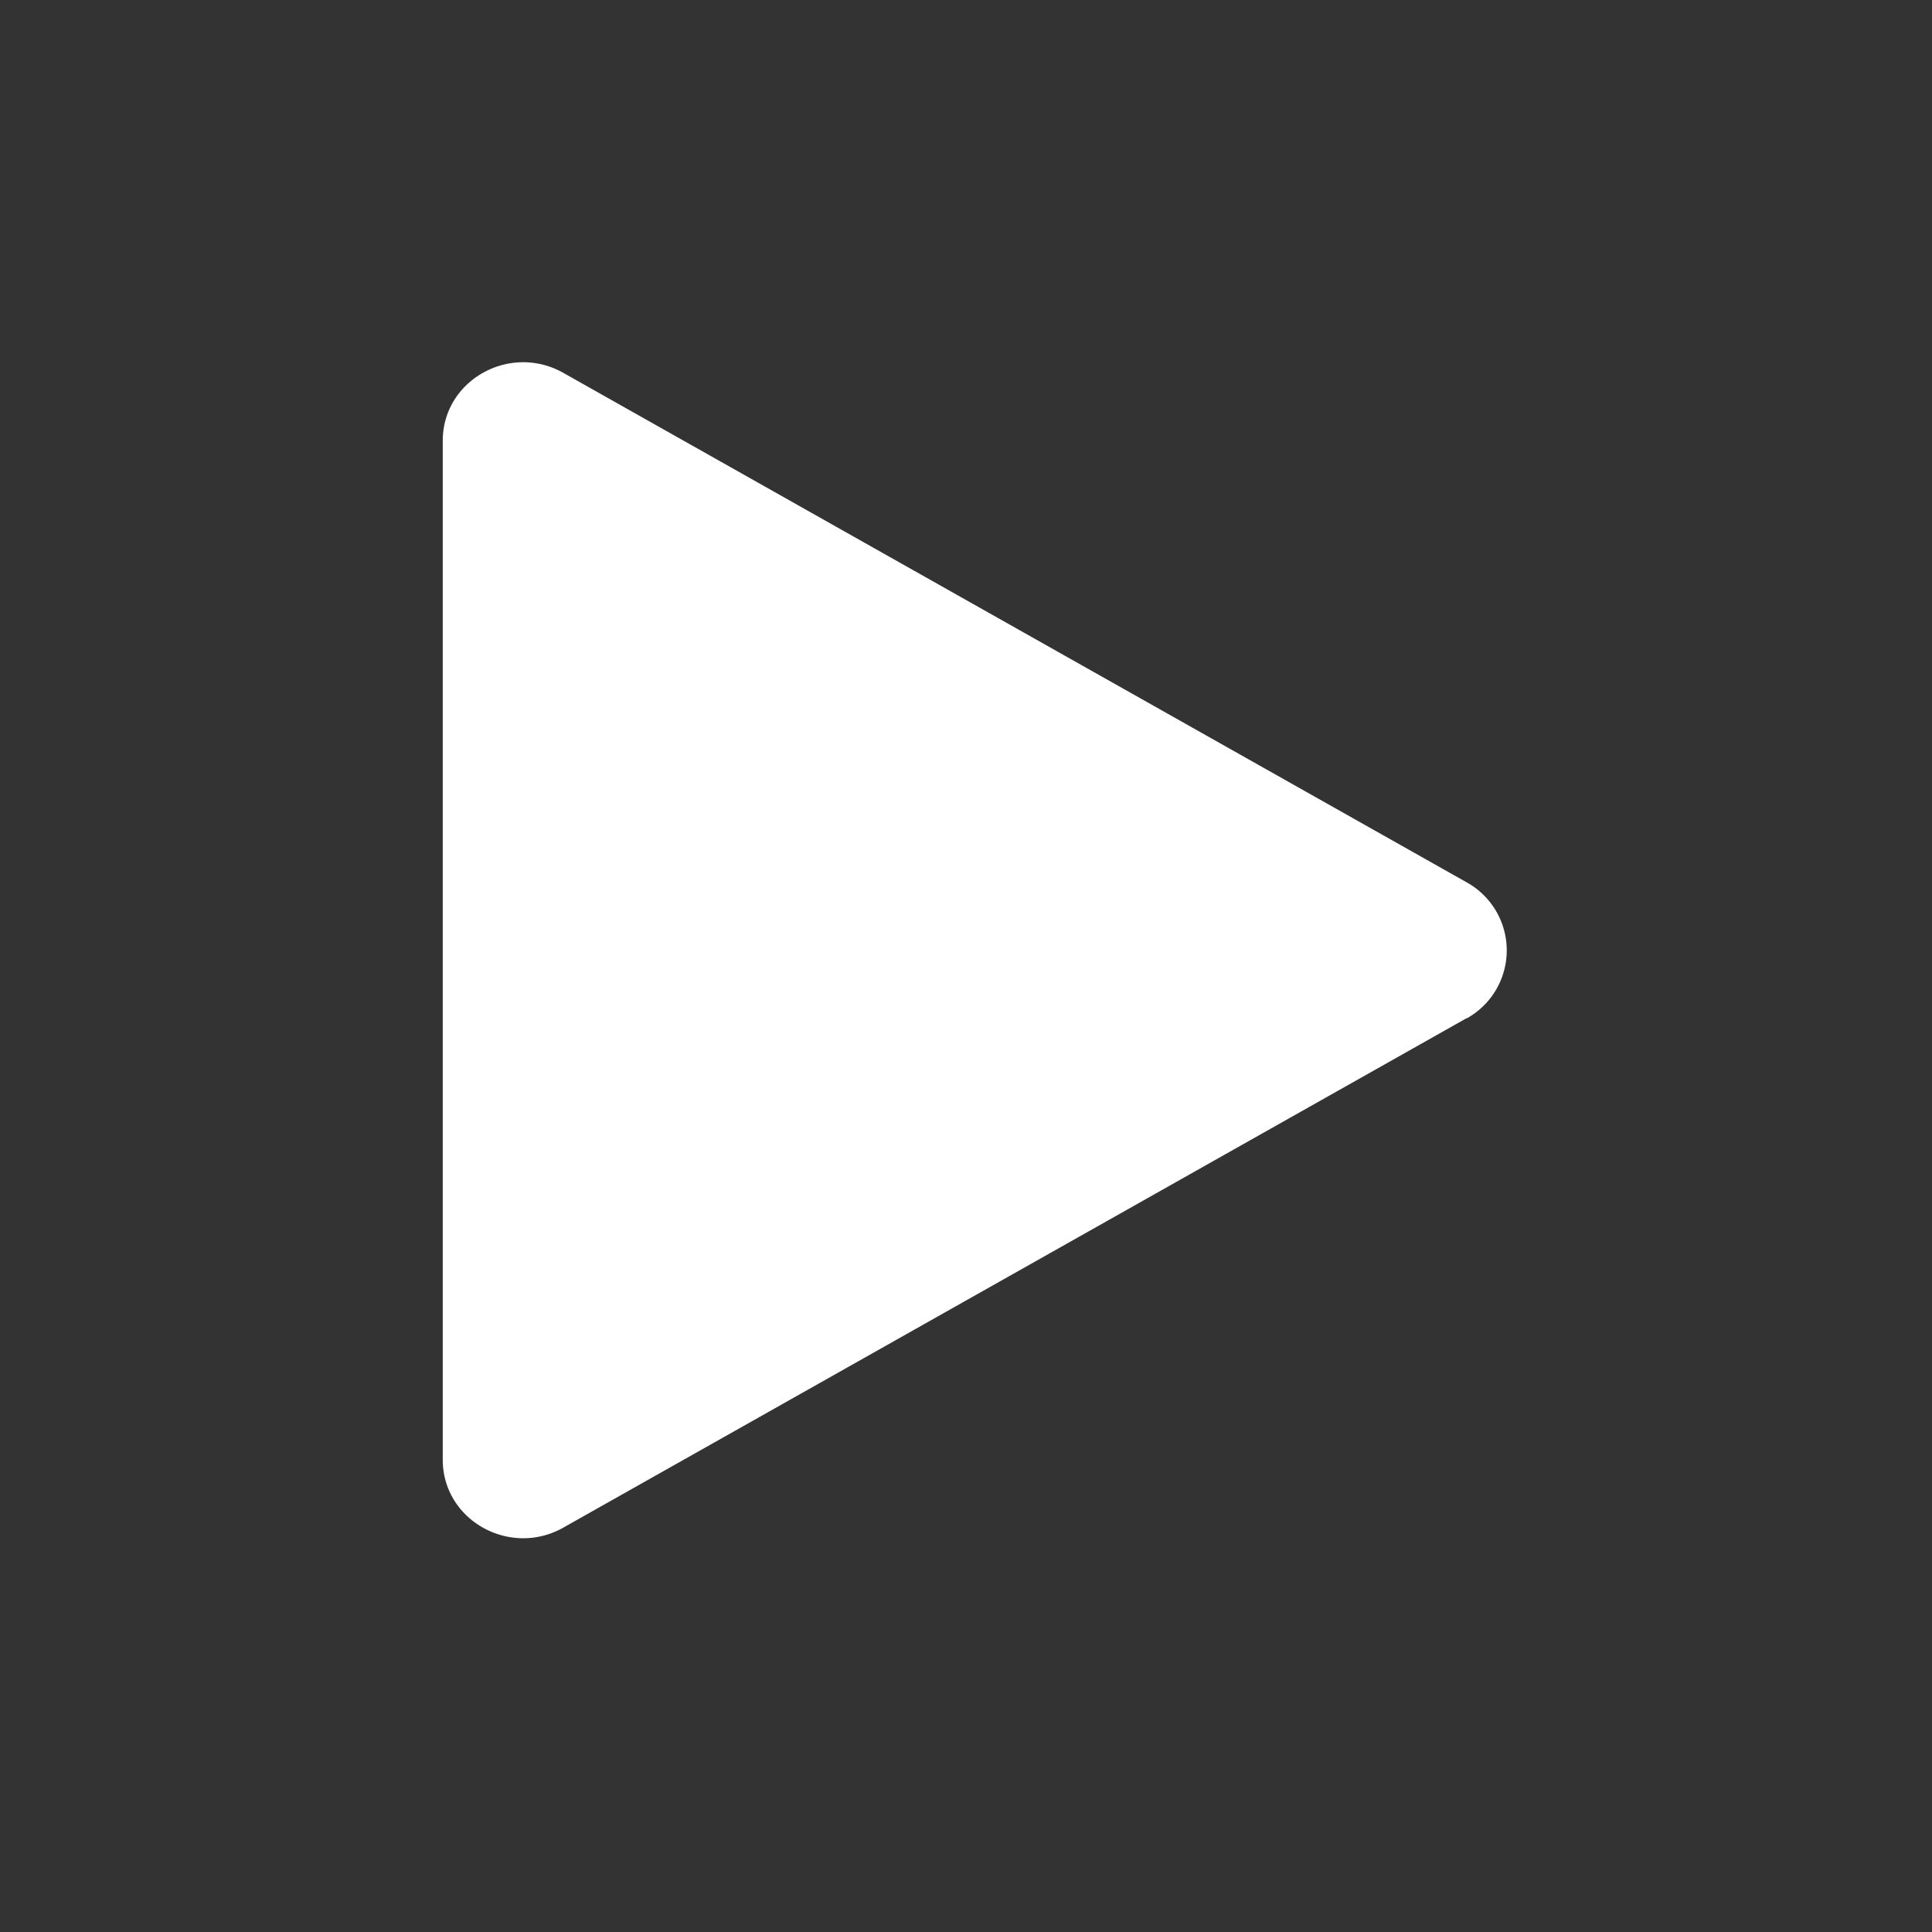
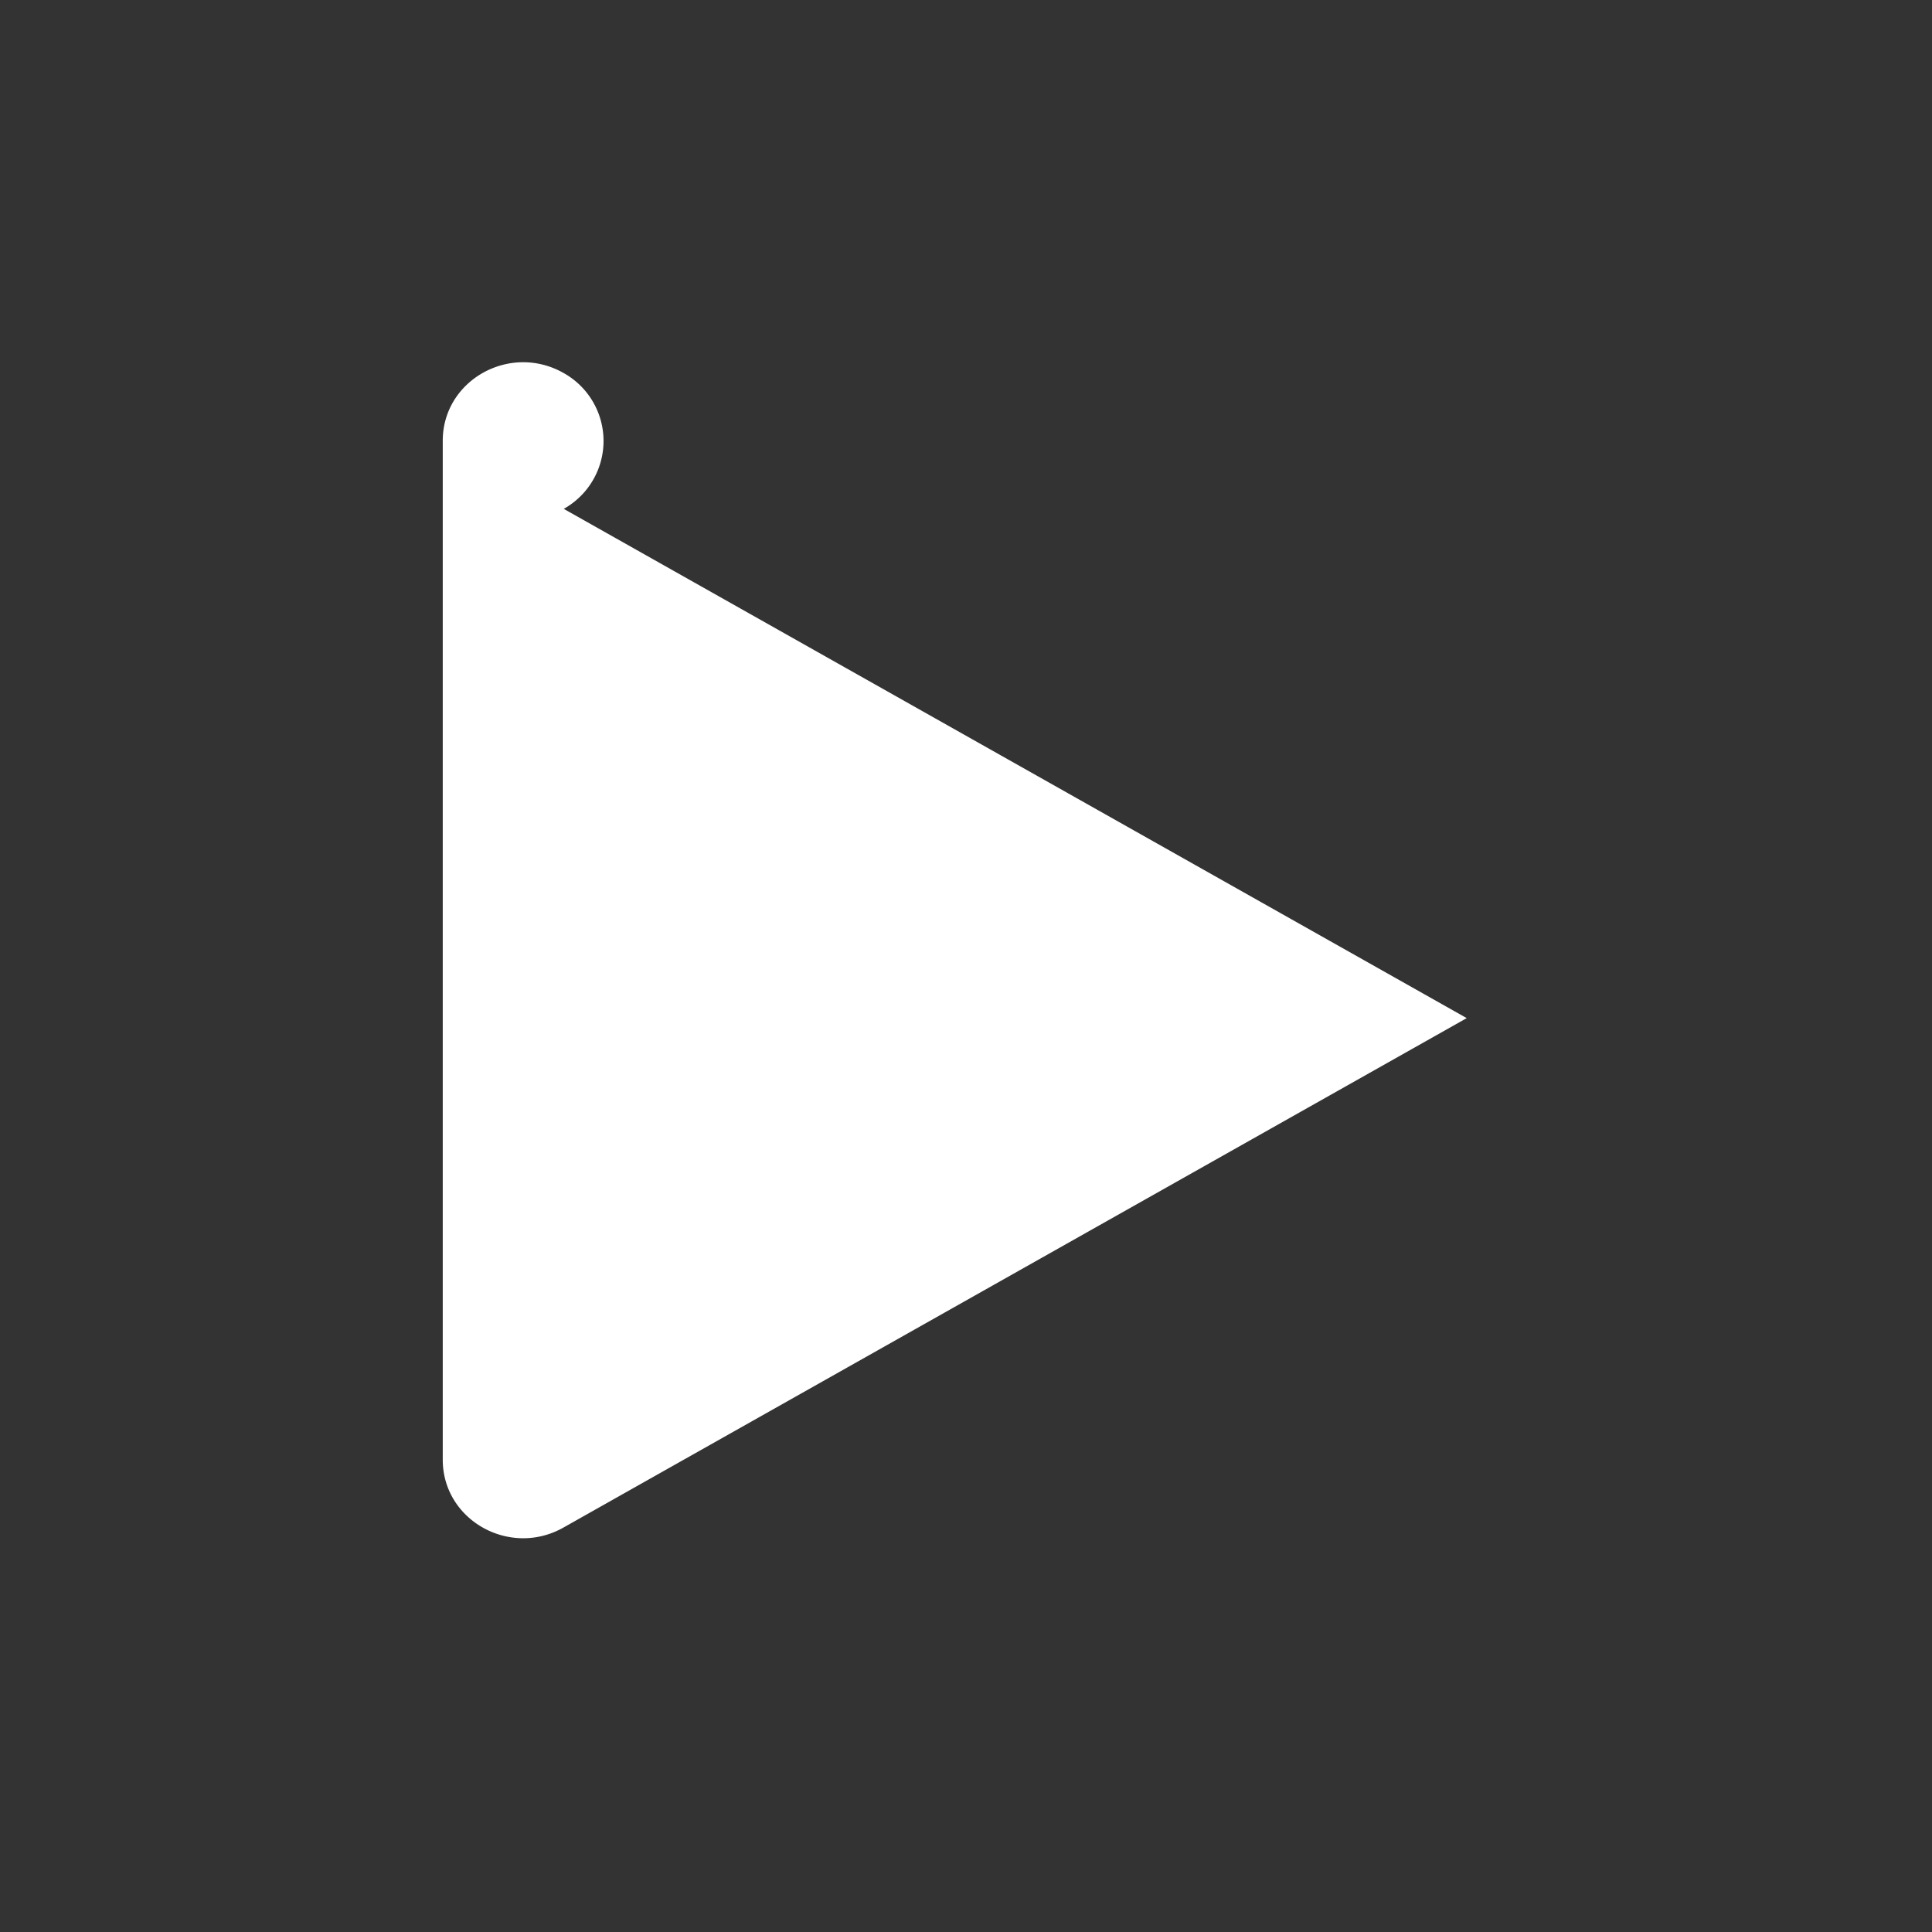
<svg xmlns="http://www.w3.org/2000/svg" width="48" height="48" fill="none">
  <rect width="100%" height="100%" fill="#333333" stroke="none" />
-   <path fill="#fff" d="M36.44 25.295 14 37.951c-1.333.754-3-.182-3-1.684V10.95c0-1.502 1.667-2.438 3-1.684l22.44 12.656a1.933 1.933 0 0 1 0 3.38v-.007Z" />
+   <path fill="#fff" d="M36.44 25.295 14 37.951c-1.333.754-3-.182-3-1.684V10.95c0-1.502 1.667-2.438 3-1.684a1.933 1.933 0 0 1 0 3.38v-.007Z" />
</svg>